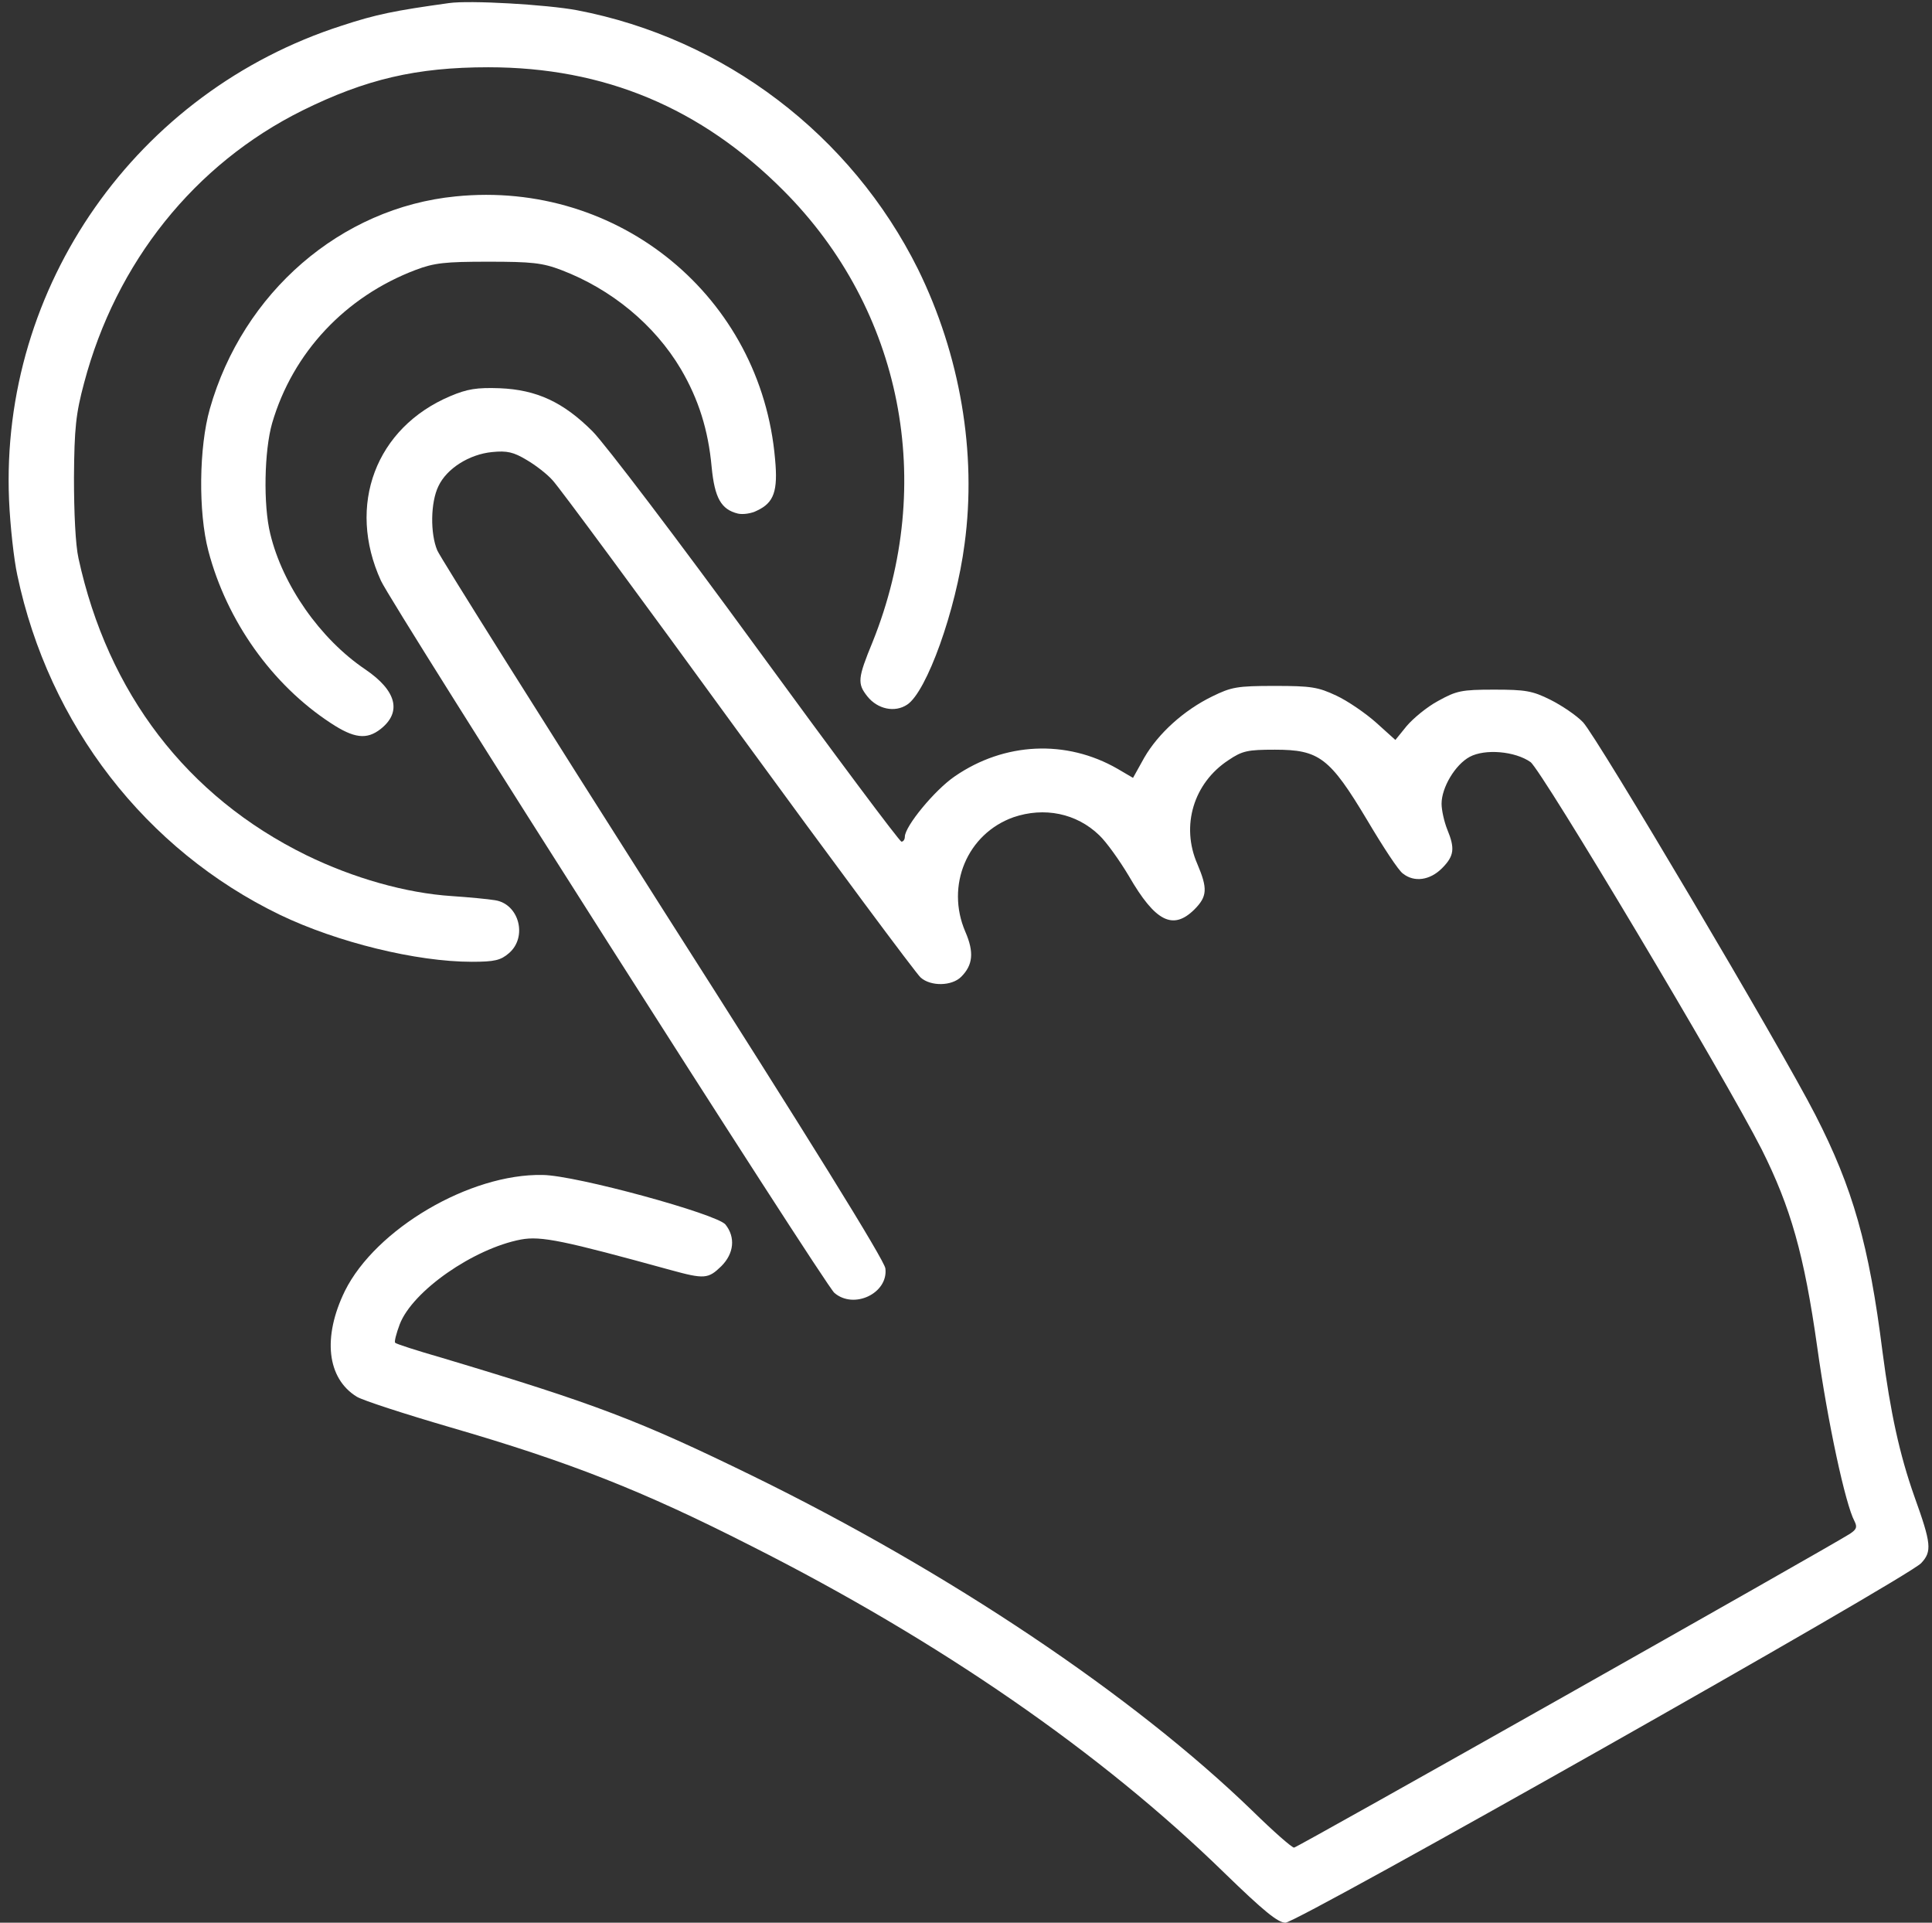
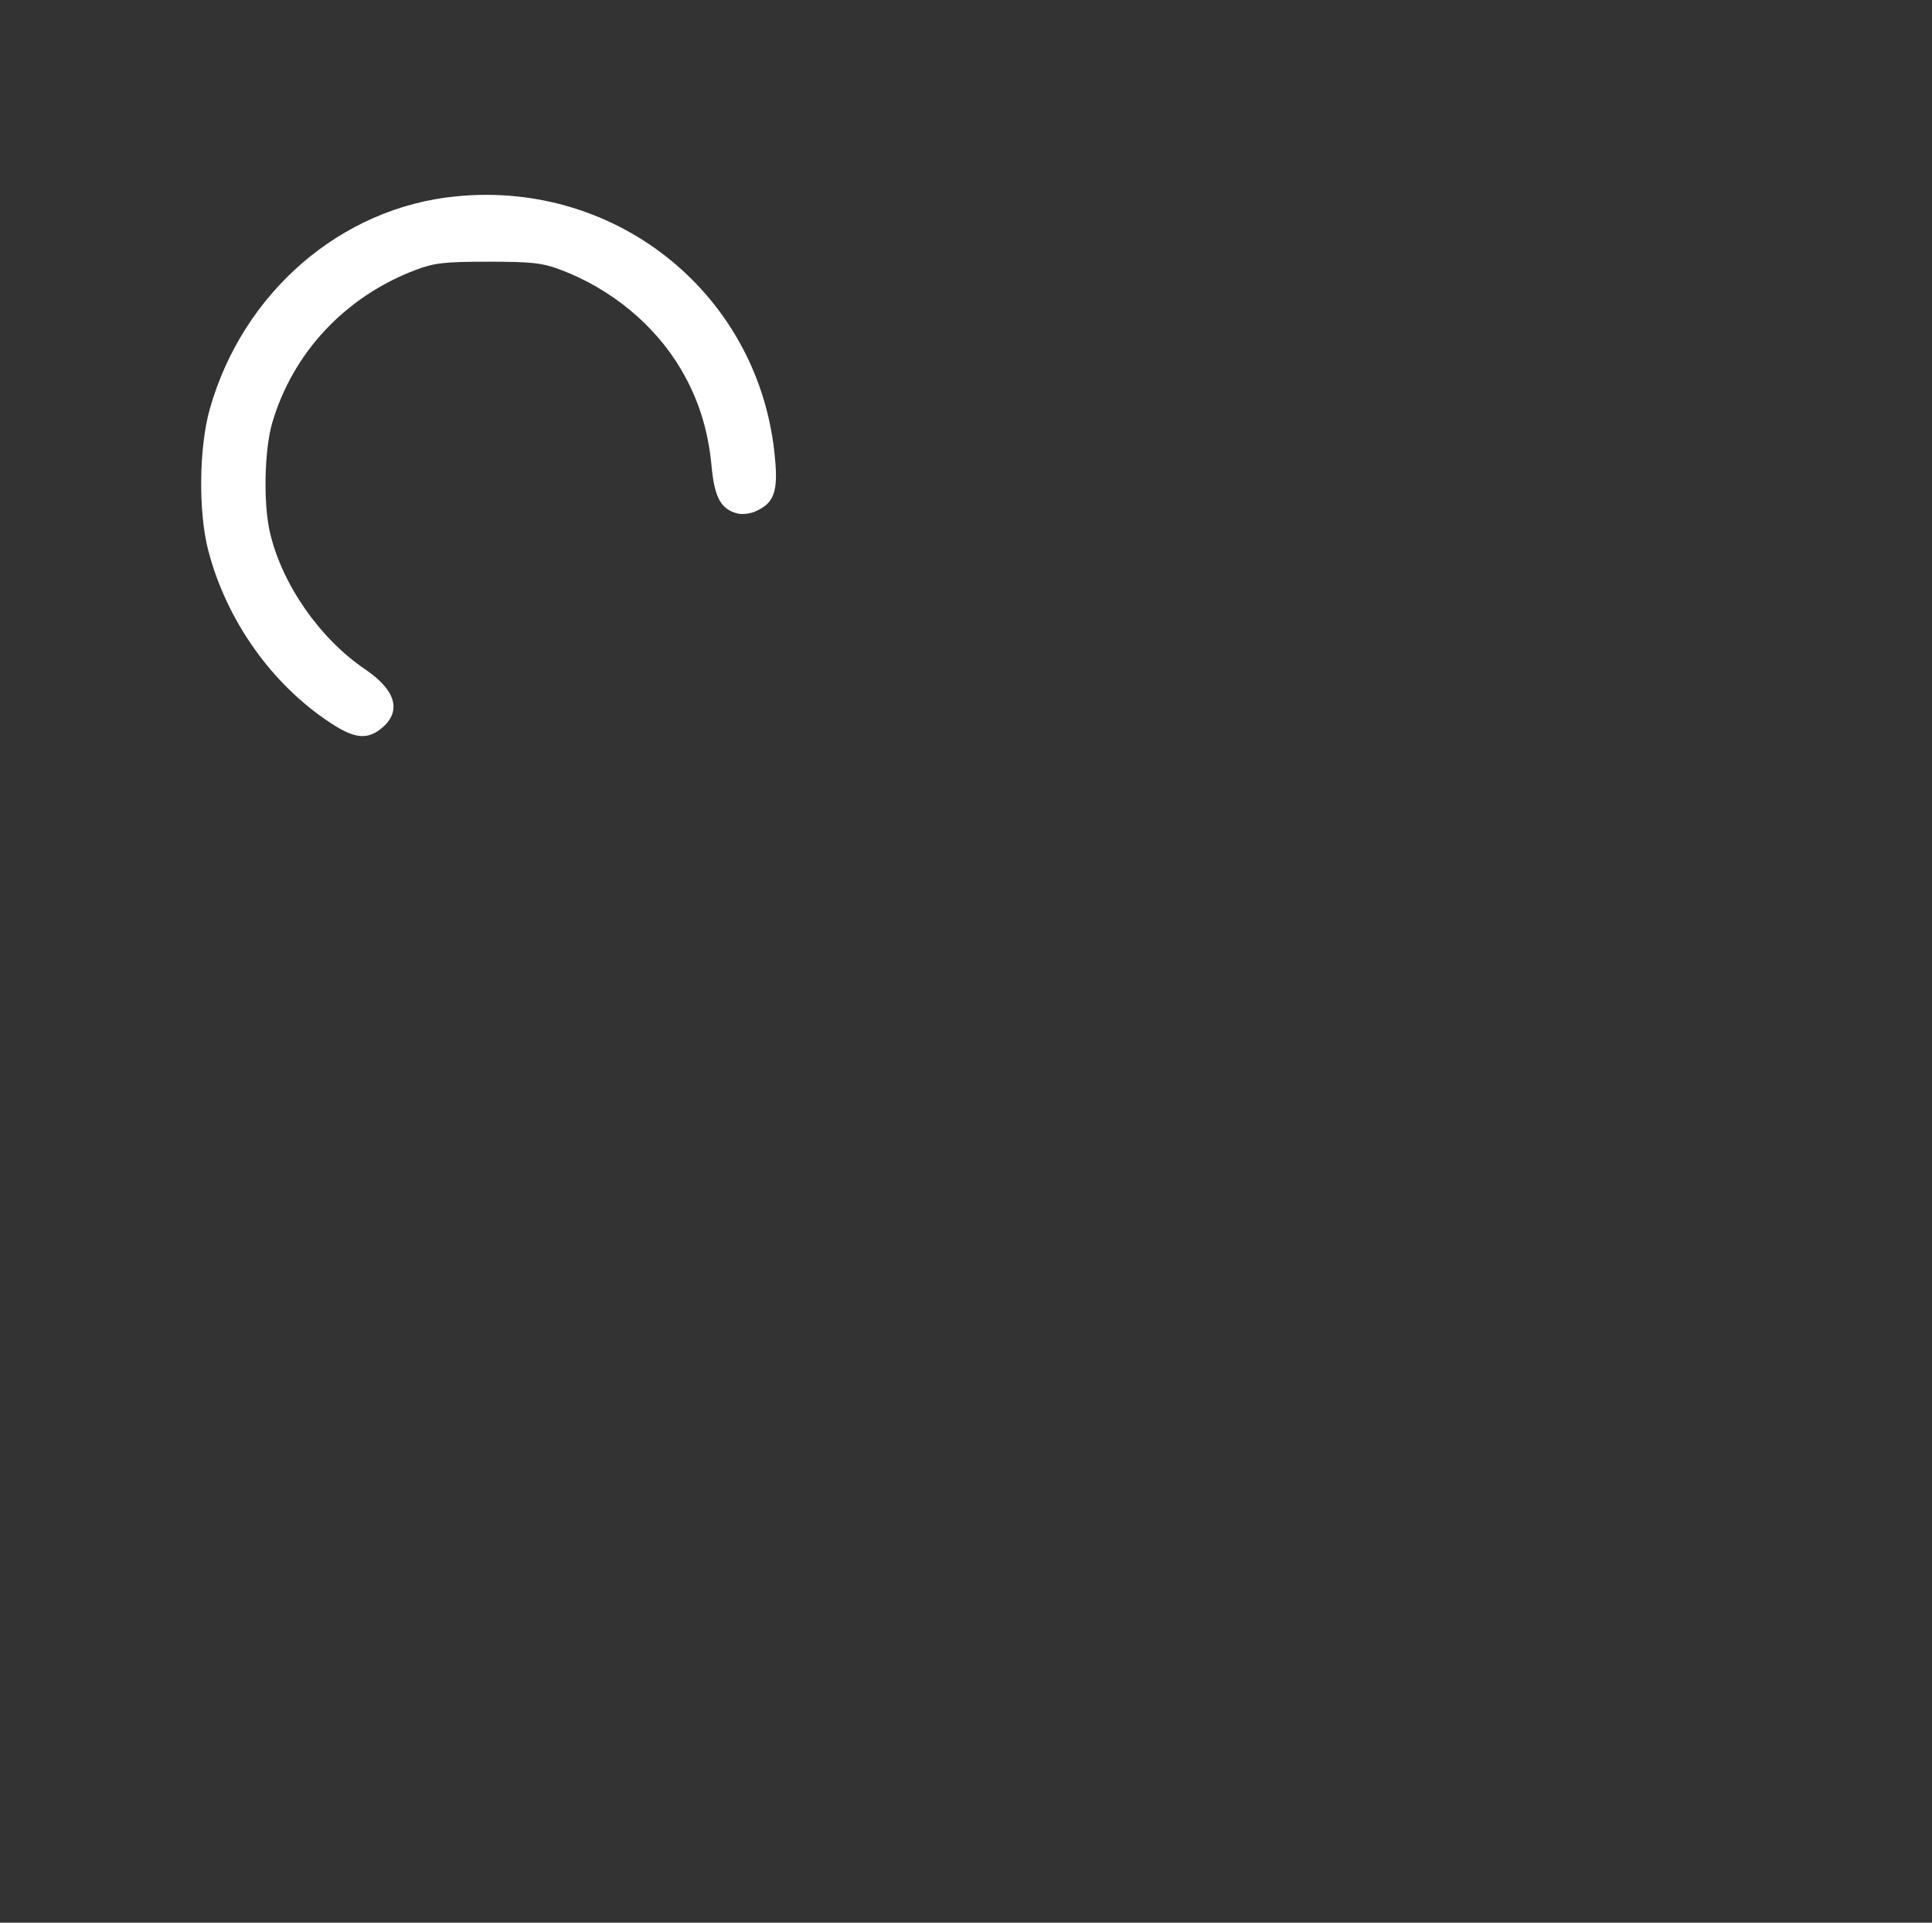
<svg xmlns="http://www.w3.org/2000/svg" fill="#ffffff" height="981.3" preserveAspectRatio="xMidYMid meet" version="1" viewBox="5.6 8.8 986.2 981.3" width="986.2" zoomAndPan="magnify">
  <rect x="5.6" y="8.8" width="986.2" height="981.3" fill="#333333" stroke="none" />
  <g>
    <g id="change1_1">
-       <path d="M2347.5,5016.2c-275.9-38.3-371.7-57.5-546-114.9C751.6,4564.1,56.2,3569.8,102.2,2479.7c5.8-132.2,24.9-304.6,42.2-383.2c160.9-764.4,655.2-1402.4,1341-1733.8c291.2-139.8,695.4-239.5,979-239.5c116.9,0,147.5,7.7,189.7,44.1c95.8,82.4,51.7,251-70.9,270.1c-34.5,5.8-134.1,15.3-220.3,21.1c-235.6,15.3-503.8,92-743.3,208.8C1010.2,966.2,606,1495,456.6,2182.8c-15.3,69-23,231.8-23,411.9c1.9,252.9,9.6,325.7,51.7,482.8c162.8,615,563.2,1116.9,1115,1390.9c321.9,159,580.5,220.3,948.3,220.3c592,0,1086.3-206.9,1507.7-630.3c605.4-607.3,779.7-1492.4,454-2302.8c-76.6-185.8-78.5-212.7-26.8-277.8c51.7-65.1,139.8-84.3,203.1-42.2c99.6,65.1,249.1,480.9,293.1,820c63.2,465.5-23,965.6-237.6,1402.4c-341,685.8-988.5,1178.2-1741.4,1321.9C2847.5,5008.6,2452.8,5031.6,2347.5,5016.2z" transform="matrix(.1 0 0 -.1 0 512)" />
      <path d="M2381.9,4029.6c-586.2-57.5-1086.2-490.4-1254.8-1084.3c-55.6-195.4-59.4-526.8-7.7-724.2c93.9-358.3,325.7-683.9,624.6-879.3c118.8-78.5,183.9-86.2,254.8-30.7c109.2,86.2,82.4,195.4-78.5,304.6c-229.9,155.2-421.5,429.1-484.7,691.6c-36.4,147.5-30.7,425.3,9.6,565.2c105.4,360.2,373.6,645.6,731.8,781.6c95.8,36.4,151.3,42.2,371.7,42.2c220.3,0,275.9-5.7,371.7-42.2c256.7-97.7,477-279.7,611.1-505.8c90-153.3,139.9-310.4,157.1-500c15.3-157.1,47.9-216.5,134.1-237.6c24.9-5.7,69,0,97.7,15.3c86.2,40.2,107.3,99.6,92,262.5C3941.4,3516.2,3215.3,4113.9,2381.9,4029.6z" transform="matrix(.1 0 0 -.1 0 512)" />
-       <path d="M2355.1,3010.4c-381.2-160.9-530.7-557.5-354.4-942.6c57.5-126.4,2264.5-3592.1,2314.3-3634.3c99.6-86.2,275.9-1.9,260.5,124.5c-3.8,40.2-394.6,670.5-1134.1,1829.6c-618.8,973.2-1138,1798.9-1153.3,1835.3c-36.4,86.2-34.5,245.2,5.8,327.6c42.1,90,157.1,162.8,274,174.3c76.6,7.7,109.2,0,176.3-40.2c46-26.8,105.4-72.8,132.2-103.5c28.7-28.7,454-605.4,944.5-1279.7C4313.1,627.1,4734.5,60.1,4755.6,42.8c51.7-46,159-44.1,206.9,3.8c59.4,59.4,67,124.5,21.1,229.9c-101.5,235.6,9.6,500,245.2,584.3c157.1,53.6,321.9,21.1,438.7-92c36.4-34.5,103.5-128.4,151.4-208.8C5953,328.3,6043,282.3,6152.2,389.6c67.1,67.1,69,107.3,15.3,233.7c-84.3,193.5-19.2,411.9,159,528.8c70.9,47.9,97.7,53.6,237.5,53.6c226.1,0,279.7-40.2,471.3-360.2c80.5-136,160.9-258.6,182-272c57.5-46,137.9-34.5,199.2,26.8c63.2,63.2,67.1,101.5,26.8,199.2c-15.3,38.3-28.7,97.7-28.7,130.3c0,82.4,69,199.2,143.7,239.5c78.5,42.1,231.8,28.7,310.4-26.8c57.5-42.1,992.4-1607.4,1180.1-1977.1c147.5-295,216.5-534.5,283.5-1009.6c53.7-385.1,143.7-800.8,189.7-887c15.3-30.6,11.5-42.1-23-65.1c-124.5-78.5-2822-1601.6-2837.3-1601.6c-11.5,0-107.3,84.3-212.7,187.7c-607.3,588.2-1548,1218.5-2549.9,1708.9c-580.5,283.5-800.8,367.8-1588.2,603.5c-126.4,36.4-233.7,70.9-237.6,76.6c-5.8,3.8,5.7,47.9,23,93.9c65.1,170.5,377.4,387,618.8,433c103.5,19.2,218.4-5.7,762.5-155.2c174.3-47.9,193.5-46,260.5,19.2c65.1,65.1,72.8,147.5,21.1,212.6c-44.1,53.6-762.5,251-933,252.9c-371.7,7.7-852.5-275.9-1009.6-592c-115-235.6-92-446.4,61.3-540.2c32.6-19.2,245.2-88.1,475.1-155.2c613.1-178.2,982.8-323.8,1536.5-605.4c963.6-486.6,1787.4-1055.6,2415.8-1668.7c201.2-195.4,274-254.8,312.3-254.8c61.3,0,3180.2,1762.5,3245.3,1835.3c55.6,59.4,51.7,99.6-34.5,339.1c-76.6,216.5-122.6,431.1-162.8,737.6c-69,547.9-151.4,837.2-342.9,1210.8c-176.2,344.8-1115,1929.2-1185.9,2003.9c-32.6,34.5-109.2,86.2-166.7,114.9c-92,46-128.4,51.7-287.4,51.7c-166.7,0-191.6-5.7-285.5-57.5c-57.5-30.7-128.3-90-160.9-128.4l-57.5-70.9l-97.7,88.1c-53.6,47.9-145.6,111.1-203.1,137.9c-93.9,44.1-128.4,49.8-316.1,49.8c-191.6,0-220.3-5.7-318-53.6c-145.6-70.9-275.9-189.7-346.8-312.3l-57.5-103.4l-78.5,46c-262.5,151.3-578.6,136-831.5-38.3c-101.5-69-254.8-254.8-254.8-308.4c0-13.4-7.7-24.9-17.2-24.9s-342.9,446.4-741.4,992.4c-396.6,544.1-774,1040.3-835.3,1101.6c-149.4,149.4-285.4,212.7-475.1,220.3C2489.2,3054.5,2441.3,3046.8,2355.1,3010.4z" transform="matrix(.1 0 0 -.1 0 512)" />
    </g>
  </g>
</svg>